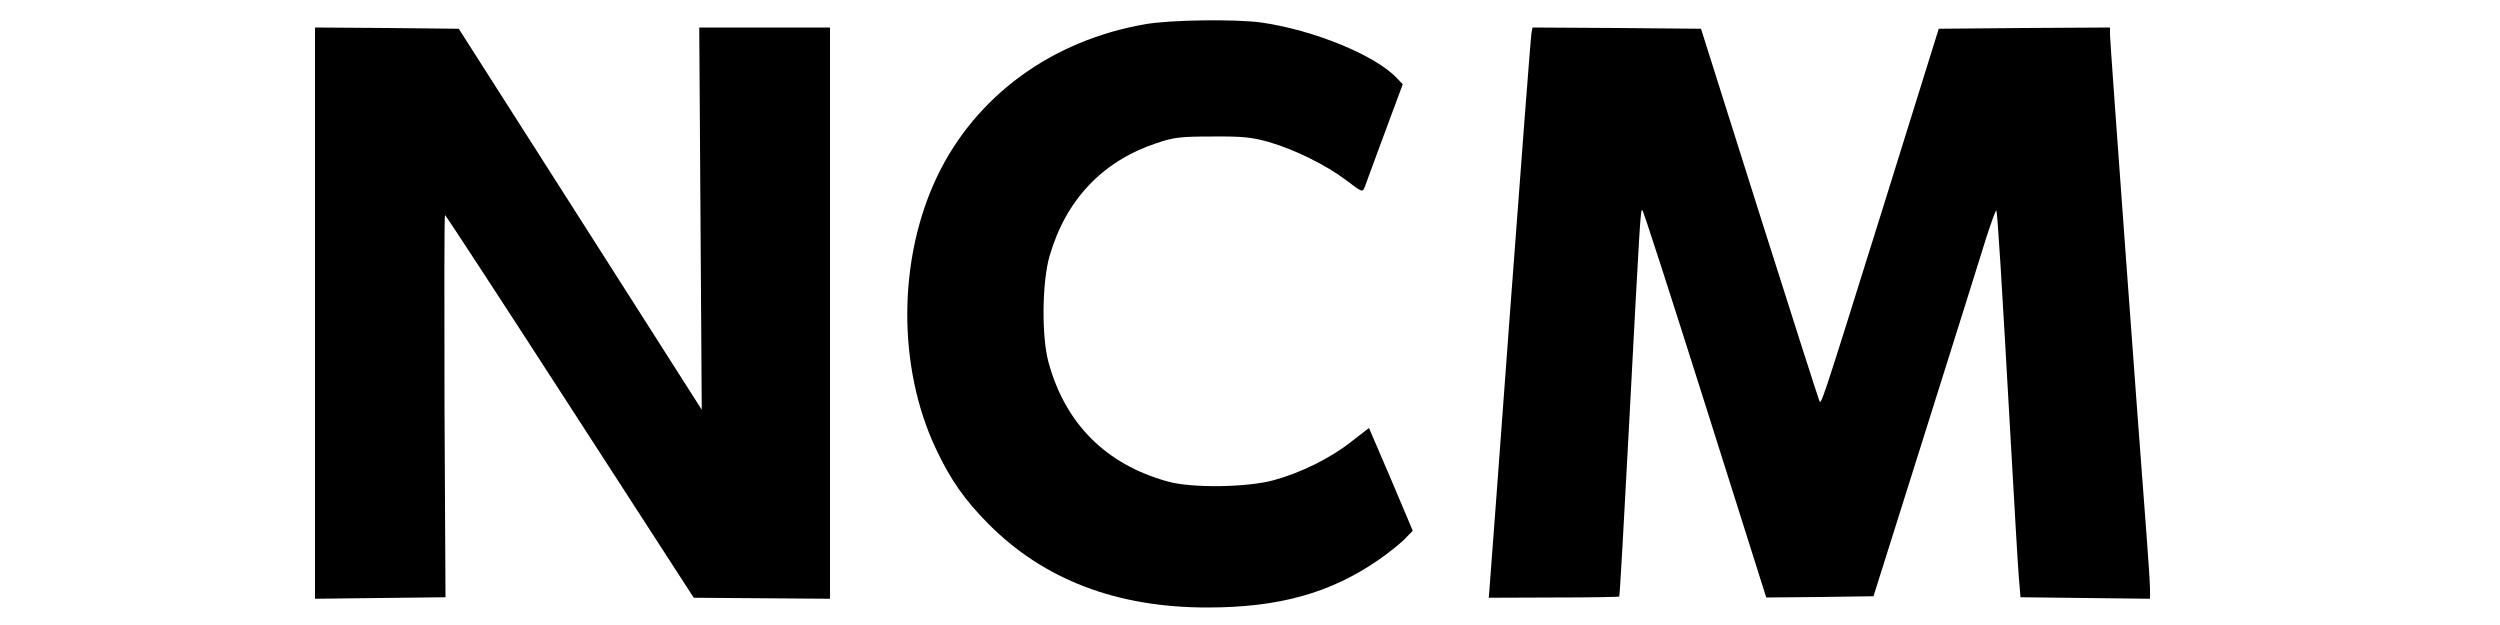
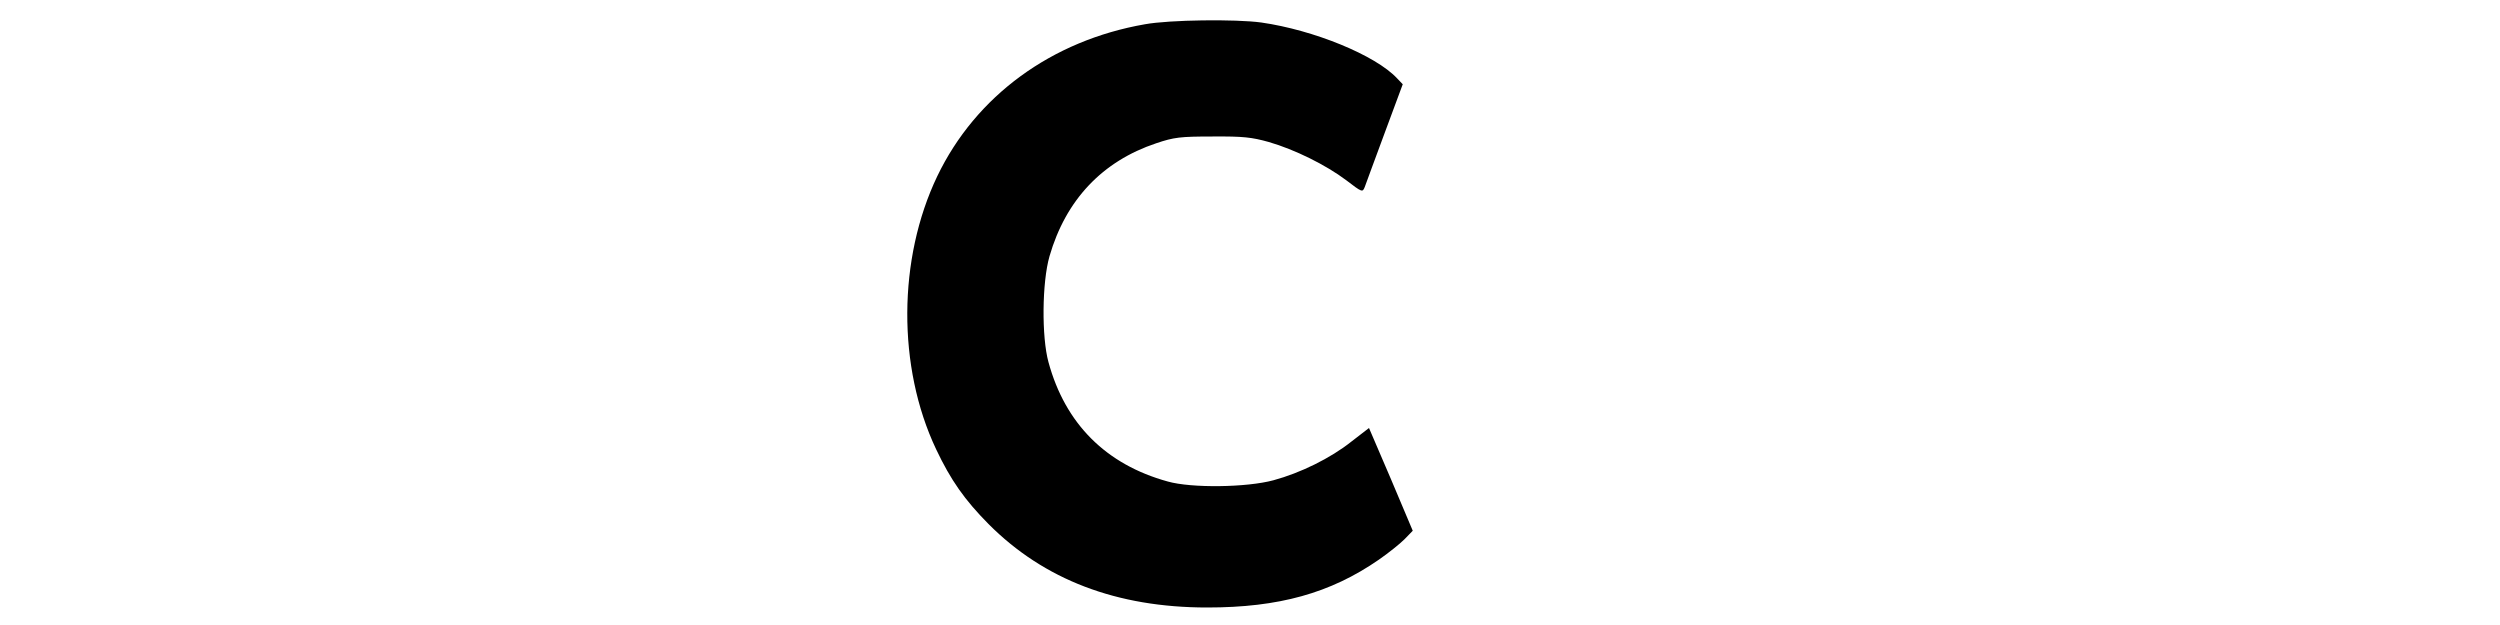
<svg xmlns="http://www.w3.org/2000/svg" version="1.0" width="1000pt" height="250pt" viewBox="0 0 1000 250" preserveAspectRatio="xMidYMid meet">
  <g transform="translate(0,250) scale(0.1,-0.1)" fill="#000000" stroke="none">
    <path d="M4580 2403 c-374 -65 -677 -287 -831 -608 -158 -330 -160 -763 -5 -1091 59 -125 115 -204 210 -300 222 -223 513 -334 875 -334 286 0 492 57 686 191 39 27 85 64 103 82 l33 34 -87 206 -88 205 -70 -54 c-84 -67 -205 -126 -312 -155 -107 -29 -328 -32 -423 -5 -247 68 -410 231 -477 477 -28 101 -26 320 4 424 65 225 211 380 427 452 71 24 96 27 225 27 123 1 157 -3 225 -22 104 -30 229 -92 310 -153 64 -49 65 -49 74 -27 4 13 41 110 80 217 l72 194 -23 24 c-86 92 -333 193 -543 223 -102 14 -366 11 -465 -7z" />
-     <path d="M1260 1248 l0 -1143 261 3 261 3 -4 764 c-1 421 -1 765 2 765 3 -1 228 -345 500 -766 l495 -765 273 -2 272 -2 0 1143 0 1142 -261 0 -262 0 5 -764 5 -765 -186 292 c-102 160 -321 503 -486 762 l-300 470 -288 3 -287 2 0 -1142z" />
-     <path d="M6126 2368 c-3 -13 -41 -516 -86 -1118 -44 -602 -82 -1105 -83 -1118 l-2 -23 259 1 c143 0 261 2 263 4 2 1 19 299 38 662 46 873 47 884 54 884 4 0 116 -349 251 -775 l245 -775 215 2 214 3 208 660 c114 363 224 711 243 774 20 62 38 111 40 109 5 -4 21 -267 60 -958 14 -245 27 -477 31 -517 l6 -72 259 -3 259 -3 0 40 c0 21 -7 125 -15 230 -30 388 -145 1957 -145 1985 l0 30 -342 -2 -343 -3 -226 -725 c-257 -821 -244 -781 -253 -759 -4 9 -112 346 -240 750 l-232 734 -337 3 -337 2 -4 -22z" />
  </g>
</svg>